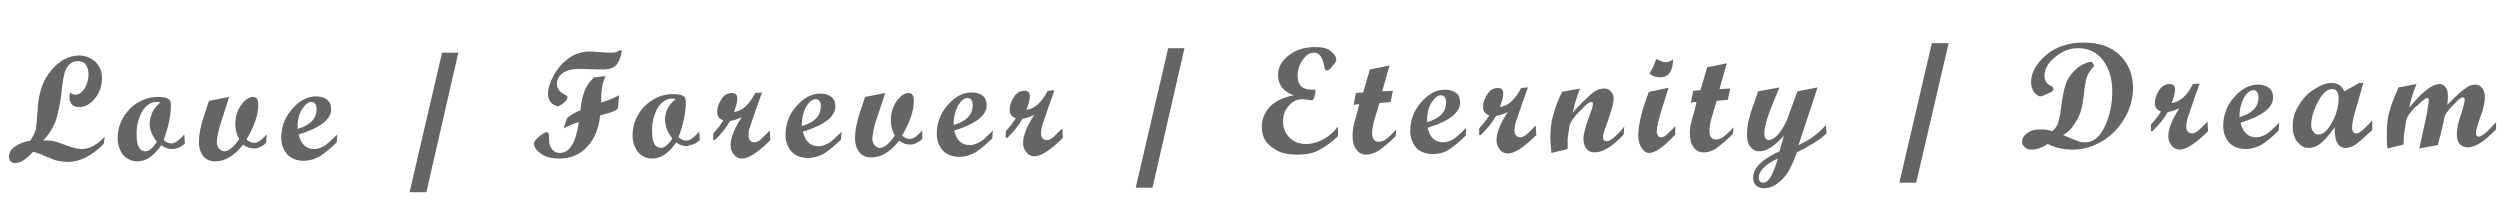
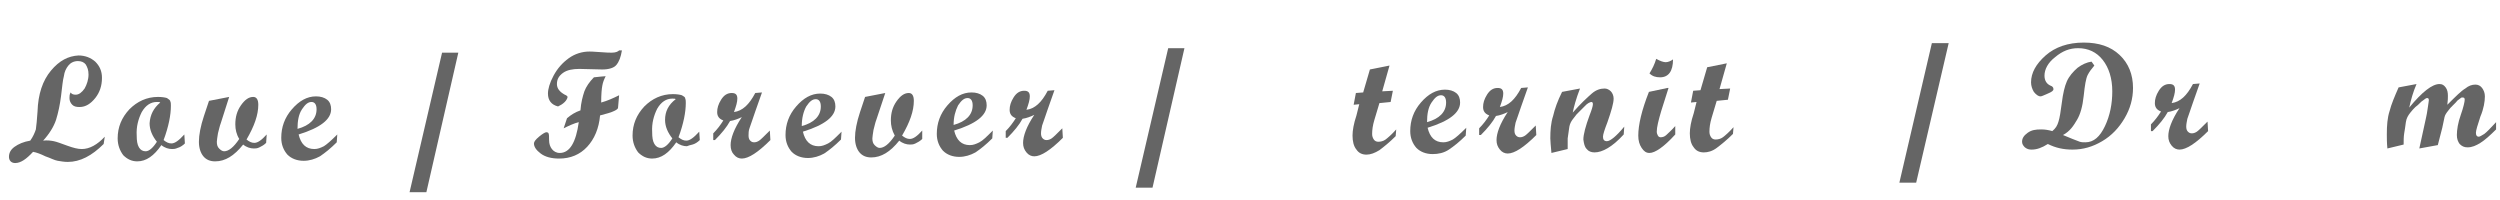
<svg xmlns="http://www.w3.org/2000/svg" version="1.1" id="圖層_1" x="0px" y="0px" viewBox="0 0 446.2 35.7" style="enable-background:new 0 0 446.2 35.7;" xml:space="preserve">
  <style type="text/css">
	.st0{enable-background:new    ;}
	.st1{fill:#656565;}
</style>
  <g class="st0">
    <path class="st1" d="M18.5,25.7c-2.1,2.1-4.2,3.2-6.4,3.2c-0.6,0-1.2-0.1-1.8-0.2S9,28.2,8.1,27.9c-0.8-0.4-1.6-0.7-2.2-0.8   c-1.2,1.3-2.2,2-3.2,2c-0.3,0-0.6-0.1-0.8-0.3c-0.2-0.2-0.3-0.5-0.3-0.8c0-0.7,0.3-1.3,1-1.8c0.7-0.5,1.6-0.9,2.8-1.1   c0.5-0.7,0.8-1.4,1-2c0.1-0.7,0.2-1.7,0.3-3.2c0.1-3.1,0.9-5.5,2.4-7.3c1.5-1.8,3.1-2.6,4.9-2.7c1.2,0,2.2,0.4,3,1.1   c0.8,0.8,1.2,1.7,1.2,2.9c0,1.4-0.4,2.6-1.2,3.6c-0.8,1-1.7,1.6-2.8,1.6c-0.6,0-1-0.1-1.3-0.4c-0.3-0.3-0.5-0.7-0.5-1.2   c0-0.3,0-0.6,0.2-1c0.2,0.3,0.5,0.4,0.9,0.4c0.6,0,1.1-0.4,1.6-1.1c0.4-0.7,0.7-1.6,0.7-2.5c0-0.8-0.2-1.3-0.5-1.8   c-0.3-0.4-0.8-0.6-1.4-0.6c-0.7,0-1.3,0.3-1.7,0.8c-0.4,0.5-0.7,1.1-0.8,1.9c-0.2,0.7-0.3,1.9-0.5,3.5c-0.2,1.6-0.5,3-0.9,4.3   c-0.4,1.2-1.2,2.5-2.3,3.7c0.7-0.1,1.4,0,1.9,0.1c0.5,0.1,1.3,0.4,2.4,0.8s1.9,0.6,2.6,0.6c1.4,0,2.8-0.8,4.1-2.2L18.5,25.7z" />
    <path class="st1" d="M33,25.6c-0.4,0.4-0.9,0.7-1.3,0.8c-0.4,0.2-0.8,0.2-1,0.2c-0.6,0-1.3-0.2-1.9-0.7c-1.3,1.9-2.7,2.9-4.3,2.9   c-1,0-1.8-0.4-2.5-1.1c-0.6-0.8-1-1.8-1-3c0-2,0.7-3.7,2.1-5.2c1.4-1.4,3.1-2.2,5.1-2.2c0.7,0,1.3,0.1,1.6,0.2   c0.3,0.2,0.6,0.4,0.6,0.6c0.1,0.2,0.1,0.5,0.1,0.8c0,1.6-0.4,3.7-1.3,6.1c0.5,0.4,0.9,0.6,1.4,0.6c0.6,0,1.3-0.5,2.3-1.6L33,25.6z    M28.6,18.3c-0.1-0.1-0.3-0.1-0.6-0.1c-1.1,0-2,0.6-2.7,1.8c-0.6,1.2-1,2.6-0.9,4.2c0,0.9,0.1,1.6,0.4,2.1S25.5,27,26,27   c0.6,0,1.3-0.6,2-1.7c-0.8-1-1.3-2.1-1.3-3.3C26.8,20.5,27.4,19.3,28.6,18.3z" />
    <path class="st1" d="M47.5,25.5c-0.4,0.4-0.8,0.6-1.2,0.8s-0.7,0.2-1,0.2c-0.6,0-1.3-0.2-1.9-0.7c-1.6,2-3.2,3-5,3   c-0.9,0-1.6-0.3-2.1-0.9c-0.5-0.6-0.8-1.5-0.8-2.6c0-1.2,0.3-2.8,0.9-4.6l0.9-2.7l3.6-0.7L39.4,22c-0.2,0.5-0.3,1.1-0.5,1.8   c-0.1,0.7-0.2,1.2-0.2,1.5c0,0.5,0.1,0.9,0.4,1.2c0.3,0.3,0.6,0.5,0.9,0.5c0.8,0,1.7-0.7,2.7-2.2C42.2,24,42,23.1,42,22.2   c0-1.3,0.3-2.4,1-3.4c0.7-1,1.4-1.5,2.2-1.5c0.6,0,0.9,0.5,0.9,1.4c0,1.8-0.7,3.8-2.1,6.2c0.5,0.4,0.9,0.6,1.4,0.6   c0.6,0,1.3-0.5,2.2-1.5L47.5,25.5z" />
    <path class="st1" d="M60.1,25.4c-1.1,1.1-2.1,1.9-3,2.5c-0.9,0.5-1.9,0.8-2.9,0.8c-1.2,0-2.2-0.4-2.9-1.1c-0.7-0.8-1.1-1.8-1.1-3   c0-1.9,0.6-3.6,1.9-5.1c1.3-1.5,2.7-2.3,4.3-2.3c0.8,0,1.5,0.2,2,0.6c0.5,0.4,0.7,1,0.7,1.7c0,1.8-1.9,3.3-5.8,4.5   c0.4,1.7,1.3,2.6,2.8,2.6c0.6,0,1.1-0.2,1.7-0.5c0.5-0.3,1.3-1,2.4-2.1L60.1,25.4z M53.1,23c2.2-0.6,3.4-1.8,3.4-3.5   c0-0.8-0.3-1.3-0.9-1.3c-0.6,0-1.1,0.4-1.7,1.3S53.1,21.6,53.1,23z" />
    <path class="st1" d="M81.8,9.4l-5.7,24.9l-3,0l5.8-24.9L81.8,9.4z" />
    <path class="st1" d="M110.5,17l-0.2,2.3c-0.1,0.2-0.4,0.4-0.9,0.6c-0.4,0.2-1.2,0.4-2.3,0.7c-0.2,2.3-1,4.2-2.3,5.6   c-1.3,1.4-3,2.1-5,2.1c-1.4,0-2.5-0.3-3.3-0.9c-0.8-0.6-1.2-1.2-1.2-1.8c0-0.3,0.3-0.7,0.9-1.2c0.6-0.5,1.1-0.8,1.3-0.8   c0.2,0,0.4,0.1,0.4,0.2c0.1,0.2,0.1,0.6,0.1,1.2c0,0.7,0.2,1.2,0.5,1.6c0.3,0.4,0.8,0.7,1.4,0.7c1.8,0,2.9-1.9,3.4-5.5   c-0.8,0.2-1.7,0.6-2.7,1.1l0.6-1.8c0.7-0.6,1.5-1.1,2.4-1.4c0.1-1.4,0.4-2.5,0.7-3.4c0.3-0.8,0.9-1.7,1.7-2.5   c1-0.1,1.8-0.2,2.1-0.2c-0.3,0.6-0.5,1.1-0.6,1.7c-0.1,0.5-0.2,1.5-0.2,3C108.4,18,109.5,17.5,110.5,17z M111,9   c-0.2,1.2-0.5,2-1,2.6c-0.4,0.5-1.3,0.8-2.5,0.8l-4.1-0.1c-1.2,0-2.2,0.2-2.9,0.7c-0.7,0.5-1.1,1.1-1.1,2c0,0.8,0.5,1.4,1.4,1.9   c0.3,0.1,0.5,0.3,0.5,0.4c0,0.2-0.2,0.6-0.5,0.9c-0.4,0.4-0.8,0.6-1.2,0.8c-1.2-0.3-1.8-1.1-1.8-2.3c0-0.8,0.3-1.9,1-3.2   c0.7-1.3,1.6-2.3,2.7-3.1c1.1-0.8,2.4-1.2,3.7-1.2c0.1,0,0.7,0,1.9,0.1c1.1,0.1,1.8,0.1,2.1,0.1c0.7,0,1.1-0.2,1.3-0.4L111,9z" />
    <path class="st1" d="M124.9,25c-0.4,0.4-0.9,0.7-1.3,0.8s-0.8,0.2-1,0.3c-0.6,0-1.3-0.2-1.9-0.7c-1.3,1.9-2.7,2.9-4.3,2.9   c-1,0-1.8-0.4-2.5-1.1c-0.6-0.8-1-1.8-1-3c0-2,0.7-3.7,2.1-5.2c1.4-1.4,3.1-2.2,5.1-2.2c0.7,0,1.3,0.1,1.6,0.2   c0.3,0.2,0.6,0.3,0.6,0.6c0.1,0.2,0.1,0.5,0.1,0.8c0,1.6-0.4,3.7-1.3,6.1c0.5,0.4,0.9,0.6,1.4,0.6c0.6,0,1.3-0.5,2.3-1.6L124.9,25z    M120.6,17.7c-0.1-0.1-0.3-0.1-0.6-0.1c-1.1,0-2,0.6-2.7,1.8c-0.6,1.2-1,2.6-0.9,4.2c0,0.9,0.1,1.6,0.4,2.1s0.7,0.7,1.2,0.7   c0.6,0,1.3-0.6,2-1.7c-0.8-1-1.3-2.1-1.3-3.3C118.7,19.9,119.3,18.7,120.6,17.7z" />
    <path class="st1" d="M137.5,25c-2.2,2.2-3.9,3.3-5.1,3.3c-0.5,0-1-0.2-1.4-0.7c-0.4-0.4-0.6-1-0.6-1.7c0-1.2,0.6-2.9,2-5   c-0.6,0.3-1.4,0.6-2.1,0.7c-0.6,1.1-1.5,2.2-2.7,3.4l-0.3,0l0-1.2c0.7-0.7,1.3-1.5,1.8-2.3c-0.8-0.3-1.1-0.8-1.1-1.5   c0-0.7,0.2-1.4,0.7-2.2c0.5-0.8,1.1-1.2,1.9-1.2c0.7,0,1,0.3,1,1c0,0.6-0.2,1.3-0.6,2.4c1.5-0.2,2.7-1.3,3.8-3.4l1.2-0.1l-1.2,3.4   c-0.5,1.4-0.8,2.4-1,2.9s-0.2,1-0.2,1.4c0,0.4,0.1,0.7,0.3,0.9c0.2,0.2,0.4,0.3,0.7,0.3c0.3,0,0.6-0.1,0.9-0.3   c0.3-0.2,0.9-0.8,1.9-1.8L137.5,25z" />
    <path class="st1" d="M150.1,24.9c-1.1,1.1-2.1,1.9-3,2.5c-0.9,0.5-1.9,0.8-2.9,0.8c-1.2,0-2.2-0.4-2.9-1.1c-0.7-0.8-1.1-1.8-1.1-3   c0-1.9,0.6-3.6,1.9-5.1c1.3-1.5,2.7-2.3,4.3-2.3c0.8,0,1.5,0.2,2,0.6c0.5,0.4,0.7,1,0.7,1.7c0,1.8-1.9,3.3-5.8,4.5   c0.4,1.7,1.3,2.6,2.8,2.6c0.6,0,1.1-0.2,1.7-0.5s1.3-1,2.4-2.1L150.1,24.9z M143.1,22.5c2.2-0.6,3.4-1.8,3.4-3.5   c0-0.8-0.3-1.3-0.9-1.3c-0.6,0-1.1,0.4-1.7,1.3C143.4,19.9,143.1,21.1,143.1,22.5z" />
    <path class="st1" d="M164.6,24.8c-0.4,0.4-0.8,0.6-1.2,0.8c-0.4,0.2-0.7,0.2-1,0.2c-0.6,0-1.3-0.2-1.9-0.7c-1.6,2-3.2,3-5,3   c-0.9,0-1.6-0.3-2.1-0.9c-0.5-0.6-0.8-1.5-0.8-2.6c0-1.2,0.3-2.8,0.9-4.6l0.9-2.7l3.6-0.7l-1.6,4.8c-0.2,0.5-0.3,1.1-0.5,1.8   c-0.1,0.7-0.2,1.2-0.2,1.5c0,0.5,0.1,0.9,0.4,1.2c0.3,0.3,0.6,0.5,0.9,0.5c0.8,0,1.7-0.7,2.7-2.2c-0.5-0.9-0.7-1.8-0.7-2.7   c0-1.3,0.3-2.4,1-3.4c0.7-1,1.4-1.5,2.2-1.5c0.6,0,0.9,0.5,0.9,1.4c0,1.8-0.7,3.8-2.1,6.2c0.5,0.4,0.9,0.6,1.4,0.6   c0.6,0,1.3-0.5,2.2-1.5L164.6,24.8z" />
    <path class="st1" d="M177.1,24.7c-1.1,1.1-2.1,1.9-3,2.5c-0.9,0.5-1.9,0.8-2.9,0.8c-1.2,0-2.2-0.4-2.9-1.1c-0.7-0.8-1.1-1.8-1.1-3   c0-1.9,0.6-3.6,1.9-5.1c1.3-1.5,2.7-2.3,4.3-2.3c0.8,0,1.5,0.2,2,0.6c0.5,0.4,0.7,1,0.7,1.7c0,1.8-1.9,3.3-5.8,4.5   c0.4,1.7,1.3,2.6,2.8,2.6c0.6,0,1.1-0.2,1.7-0.5s1.3-1,2.4-2.1L177.1,24.7z M170.2,22.3c2.2-0.6,3.4-1.8,3.4-3.5   c0-0.8-0.3-1.3-0.9-1.3c-0.6,0-1.1,0.4-1.7,1.3C170.5,19.8,170.2,20.9,170.2,22.3z" />
    <path class="st1" d="M189.7,24.6c-2.2,2.2-3.9,3.3-5.1,3.3c-0.5,0-1-0.2-1.4-0.7c-0.4-0.5-0.6-1-0.6-1.7c0-1.2,0.6-2.9,2-5   c-0.6,0.3-1.4,0.6-2.1,0.7c-0.6,1.1-1.5,2.2-2.7,3.4l-0.3,0l0-1.2c0.7-0.7,1.3-1.5,1.8-2.3c-0.8-0.3-1.1-0.8-1.1-1.5   c0-0.7,0.2-1.4,0.7-2.2c0.5-0.8,1.1-1.2,1.9-1.2c0.7,0,1,0.3,1,1c0,0.6-0.2,1.3-0.6,2.4c1.5-0.2,2.7-1.3,3.8-3.4l1.2-0.1l-1.2,3.4   c-0.5,1.4-0.8,2.4-1,2.9c-0.1,0.5-0.2,1-0.2,1.4c0,0.4,0.1,0.7,0.3,0.9c0.2,0.2,0.4,0.3,0.7,0.3c0.3,0,0.6-0.1,0.9-0.3   s0.9-0.8,1.9-1.8L189.7,24.6z" />
    <path class="st1" d="M211.4,8.6l-5.7,24.9l-3,0l5.8-24.9L211.4,8.6z" />
-     <path class="st1" d="M238.8,24.3c-1.1,1.1-2.3,1.9-3.4,2.5s-2.4,0.8-3.9,0.8c-1.9,0-3.4-0.4-4.6-1.4c-1.2-0.9-1.7-2.1-1.7-3.6   c0-1.3,0.5-2.5,1.4-3.5c0.9-1,2.4-1.7,4.3-2.1c-1.9-0.7-2.8-1.9-2.8-3.6c0-1.3,0.6-2.5,1.9-3.5c1.3-1,2.8-1.5,4.7-1.5   c1.3,0,2.3,0.2,2.9,0.8c0.6,0.5,0.9,1,0.9,1.4c0,0.3-0.2,0.7-0.7,1.2c-0.4,0.6-0.8,0.8-1,0.8c-0.2,0-0.4-0.3-0.5-1   c-0.3-1.5-0.9-2.2-1.8-2.2c-0.7,0-1.4,0.4-2,1.3c-0.6,0.8-0.9,1.8-0.9,2.8c0,1.7,0.8,2.5,2.5,2.5c0.3,0,0.5,0,0.6,0   c0.1,0,0.1,0.1,0.1,0.2c0,0.3-0.1,0.7-0.2,1.1c-0.1,0.4-0.3,0.6-0.5,0.6c-0.1,0-0.3,0-0.7-0.1c-0.4,0-0.7-0.1-1-0.1   c-0.9,0-1.7,0.4-2.4,1.2c-0.7,0.8-1,1.7-1,2.8c0,1.2,0.4,2.1,1.2,2.9c0.8,0.8,1.8,1.1,3,1.1c1,0,2-0.3,2.9-0.8   c1-0.5,1.9-1.3,2.7-2.3L238.8,24.3z" />
    <path class="st1" d="M249.1,24.3c-1.1,1.1-2.1,1.9-2.9,2.5c-0.8,0.5-1.6,0.8-2.3,0.8c-0.8,0-1.4-0.3-1.8-0.9   c-0.5-0.6-0.7-1.5-0.7-2.5c0-0.9,0.2-2.1,0.7-3.6l0.5-2l-1,0.1l0.4-2.1l1.3-0.1l1.2-4.1l3.5-0.7l-1.3,4.6l1.9-0.1l-0.4,2l-2,0.2   l-0.9,3c-0.3,1-0.4,1.8-0.4,2.5c0,0.4,0.1,0.7,0.3,1c0.2,0.3,0.5,0.4,0.8,0.4c0.4,0,0.9-0.1,1.3-0.4c0.4-0.3,1.1-0.9,1.9-1.8   L249.1,24.3z" />
    <path class="st1" d="M261.6,24.2c-1.1,1.1-2.1,1.9-3,2.5s-1.9,0.8-2.9,0.8c-1.2,0-2.2-0.4-2.9-1.1c-0.7-0.8-1.1-1.8-1.1-3   c0-1.9,0.6-3.6,1.9-5.1c1.3-1.5,2.7-2.3,4.3-2.3c0.8,0,1.5,0.2,2,0.6s0.7,1,0.7,1.7c0,1.8-1.9,3.3-5.8,4.5c0.4,1.7,1.3,2.6,2.8,2.6   c0.6,0,1.1-0.2,1.7-0.5c0.5-0.3,1.3-1,2.4-2.1L261.6,24.2z M254.7,21.8c2.2-0.6,3.4-1.8,3.4-3.5c0-0.8-0.3-1.3-0.9-1.3   c-0.6,0-1.1,0.4-1.7,1.3C254.9,19.2,254.7,20.4,254.7,21.8z" />
    <path class="st1" d="M274.2,24.1c-2.2,2.2-3.9,3.3-5.1,3.3c-0.5,0-1-0.2-1.4-0.7c-0.4-0.5-0.6-1-0.6-1.7c0-1.2,0.6-2.9,2-5   c-0.6,0.3-1.4,0.6-2.1,0.7c-0.6,1.1-1.5,2.2-2.7,3.4l-0.3,0l0-1.2c0.7-0.7,1.3-1.5,1.8-2.3c-0.8-0.3-1.1-0.8-1.1-1.5   c0-0.7,0.2-1.4,0.7-2.2c0.5-0.8,1.1-1.2,1.9-1.2c0.7,0,1,0.3,1,1c0,0.6-0.2,1.3-0.6,2.4c1.5-0.2,2.7-1.3,3.8-3.4l1.2-0.1l-1.2,3.4   c-0.5,1.4-0.8,2.4-1,2.9c-0.1,0.5-0.2,1-0.2,1.4c0,0.4,0.1,0.7,0.3,0.9c0.2,0.2,0.4,0.3,0.7,0.3c0.3,0,0.6-0.1,0.9-0.3   c0.3-0.2,0.9-0.8,1.9-1.8L274.2,24.1z" />
    <path class="st1" d="M289.8,24c-2,2.2-3.8,3.2-5.2,3.2c-0.6,0-1.1-0.2-1.4-0.6c-0.4-0.4-0.5-1-0.6-1.7c0-0.9,0.4-2.4,1.1-4.3   c0.4-1,0.6-1.7,0.6-2s-0.1-0.4-0.3-0.4c-0.1,0-0.3,0.1-0.5,0.2c-0.2,0.1-0.4,0.3-0.6,0.5c-0.2,0.2-0.5,0.5-0.7,0.7   c-0.2,0.2-0.5,0.5-0.8,0.8l-0.7,0.9c-0.3,0.4-0.5,0.8-0.6,1.3c-0.1,0.7-0.2,1.4-0.3,2.1c0,0.5,0,1.1,0,1.9l-2.9,0.7   c-0.1-1.2-0.2-2.1-0.2-2.6c0-1.4,0.1-2.8,0.5-4c0.3-1.3,0.8-2.7,1.6-4.3l3.2-0.6c-0.7,1.8-1.1,3.3-1.3,4.3c1.4-1.6,2.6-2.7,3.4-3.4   s1.6-0.9,2.3-0.9c0.4,0,0.8,0.2,1.1,0.5c0.3,0.3,0.5,0.8,0.5,1.3c0,0.8-0.4,2.2-1.1,4.2c-0.5,1.3-0.8,2.2-0.8,2.6   c0,0.5,0.2,0.8,0.7,0.8c0.6,0,1.7-0.9,3.1-2.6L289.8,24z" />
    <path class="st1" d="M299,24c-2,2.2-3.6,3.3-4.6,3.3c-0.6,0-1-0.3-1.4-0.9c-0.4-0.6-0.6-1.3-0.6-2.2c0-1.9,0.6-4.5,1.9-7.8l3.3-0.7   l0.2,0l-1.3,4.1c-0.5,1.7-0.8,2.9-0.8,3.7c0,0.3,0.1,0.5,0.2,0.7c0.1,0.2,0.3,0.3,0.5,0.3c0.3,0,0.7-0.1,1-0.4   c0.3-0.3,0.9-0.8,1.6-1.6L299,24z M298.6,10.6c0,2.1-0.8,3.2-2.3,3.2c-0.8,0-1.4-0.2-1.9-0.7c0.5-0.8,0.9-1.6,1.2-2.6   c0.7,0.4,1.3,0.6,1.7,0.6C297.7,11.1,298.2,10.9,298.6,10.6z" />
    <path class="st1" d="M309.3,23.9c-1.1,1.1-2.1,1.9-2.9,2.5s-1.6,0.8-2.3,0.8c-0.8,0-1.4-0.3-1.8-0.9c-0.5-0.6-0.7-1.5-0.7-2.5   c0-0.9,0.2-2.1,0.7-3.6l0.5-2l-1,0.1l0.4-2.1l1.3-0.1l1.2-4.1l3.5-0.7l-1.3,4.6l1.9-0.1l-0.4,2l-2,0.2l-0.9,3   c-0.3,1-0.4,1.8-0.4,2.5c0,0.4,0.1,0.7,0.3,1c0.2,0.3,0.5,0.4,0.8,0.4c0.4,0,0.9-0.1,1.3-0.4c0.4-0.3,1.1-0.9,1.9-1.8L309.3,23.9z" />
-     <path class="st1" d="M326,23.8c-1.1,1.1-2.9,2.2-5.3,3.4c-0.8,2.3-1.7,4-2.7,4.9c-1,1-2.1,1.5-3.2,1.5c-0.6,0-1-0.2-1.4-0.5   c-0.3-0.3-0.5-0.8-0.5-1.4c0-1.7,1.6-3.3,4.7-4.7l0.8-2.8c-1.7,1.9-3.1,2.8-4.4,2.8c-0.7,0-1.2-0.3-1.6-0.8   c-0.4-0.5-0.6-1.3-0.6-2.2c0-1.3,0.3-2.8,0.8-4.3l1.2-3.4l3.8-0.7l-1.6,3.9c-0.7,1.9-1.1,3.3-1.1,4.3c0,0.8,0.3,1.2,0.8,1.2   c0.5,0,1.2-0.4,1.9-1.3c0.7-0.9,1.3-2,1.7-3.3l1.5-4.1l3.6-0.7l-3.4,10.3c2-0.9,3.6-2.1,4.9-3.6L326,23.8z M317.3,28.3   c-1.1,0.5-1.9,1-2.5,1.6c-0.6,0.6-0.9,1.2-0.9,1.8c0,0.6,0.3,0.9,0.8,0.9C315.7,32.6,316.5,31.1,317.3,28.3z" />
    <path class="st1" d="M347.8,7.7L342,32.6l-3,0l5.8-24.9L347.8,7.7z" />
    <path class="st1" d="M368.2,24.1l1.7,0.7c0.5,0.2,1,0.4,1.3,0.5c0.3,0.1,0.7,0.1,1,0.1c1.5,0,2.6-1,3.5-2.9s1.3-4,1.3-6.2   c0-2.3-0.6-4.2-1.7-5.6c-1.1-1.4-2.6-2.1-4.4-2.1c-1.5,0-2.8,0.5-4.1,1.6c-1.3,1-1.9,2.2-1.9,3.3c0,0.9,0.4,1.5,1.1,1.8   c0.3,0.1,0.5,0.3,0.5,0.6c0,0.3-0.3,0.5-1,0.8c-0.7,0.3-1.1,0.5-1.3,0.5c-0.4,0-0.8-0.3-1.2-0.8c-0.3-0.5-0.5-1.1-0.5-1.7   c0-1.7,0.9-3.3,2.6-4.8c1.7-1.5,4-2.3,6.8-2.3c2.7,0,4.8,0.7,6.4,2.2c1.6,1.5,2.4,3.5,2.4,5.9c0,1.9-0.5,3.7-1.5,5.4   c-1,1.7-2.3,3.1-4,4.1c-1.7,1-3.4,1.5-5.3,1.5c-1.6,0-3-0.3-4.4-1c-1.1,0.7-2,1-2.9,1c-0.5,0-0.8-0.1-1.2-0.4   c-0.3-0.3-0.5-0.6-0.5-1c0-0.6,0.3-1.1,1-1.6s1.4-0.6,2.4-0.6c0.7,0,1.3,0.1,2,0.3c0.6-0.5,0.9-1,1.1-1.7c0.2-0.6,0.4-1.8,0.6-3.4   c0.2-1.6,0.5-2.9,0.9-3.8c0.4-0.9,1.1-1.7,1.9-2.4c0.8-0.6,1.7-1,2.5-1.1l0.5,0.7c-0.5,0.6-0.9,1.1-1.2,1.7   c-0.3,0.6-0.5,1.8-0.7,3.7s-0.6,3.3-1.2,4.3S369.5,23.4,368.2,24.1z" />
    <path class="st1" d="M394.1,23.4c-2.2,2.2-3.9,3.3-5.1,3.3c-0.5,0-1-0.2-1.4-0.7c-0.4-0.5-0.6-1-0.6-1.7c0-1.2,0.6-2.9,2-5   c-0.6,0.3-1.4,0.6-2.1,0.7c-0.6,1.1-1.5,2.2-2.7,3.4l-0.3,0l0-1.2c0.7-0.7,1.3-1.5,1.8-2.3c-0.8-0.3-1.1-0.8-1.1-1.5   c0-0.7,0.2-1.4,0.7-2.2c0.5-0.8,1.1-1.2,1.9-1.2c0.7,0,1,0.3,1,1c0,0.6-0.2,1.3-0.6,2.4c1.5-0.2,2.7-1.3,3.8-3.4l1.2-0.1l-1.2,3.4   c-0.5,1.4-0.8,2.4-1,2.9c-0.1,0.5-0.2,1-0.2,1.4c0,0.4,0.1,0.7,0.3,0.9c0.2,0.2,0.4,0.3,0.7,0.3c0.3,0,0.6-0.1,0.9-0.3   c0.3-0.2,0.9-0.8,1.9-1.8L394.1,23.4z" />
-     <path class="st1" d="M406.7,23.3c-1.1,1.1-2.1,1.9-3,2.5c-0.9,0.5-1.9,0.8-2.9,0.8c-1.2,0-2.2-0.4-2.9-1.1c-0.7-0.8-1.1-1.8-1.1-3   c0-1.9,0.6-3.6,1.9-5.1c1.3-1.5,2.7-2.3,4.3-2.3c0.8,0,1.5,0.2,2,0.6c0.5,0.4,0.7,1,0.7,1.7c0,1.8-1.9,3.3-5.8,4.5   c0.4,1.7,1.3,2.6,2.8,2.6c0.6,0,1.1-0.2,1.7-0.5c0.5-0.3,1.3-1,2.4-2.1L406.7,23.3z M399.7,20.9c2.2-0.6,3.4-1.8,3.4-3.5   c0-0.8-0.3-1.3-0.9-1.3c-0.6,0-1.1,0.4-1.7,1.3C400,18.4,399.7,19.5,399.7,20.9z" />
-     <path class="st1" d="M423.4,23.2c-1.4,1.3-2.4,2.2-3,2.6c-0.6,0.4-1.2,0.6-1.7,0.6c-1.4,0-2.1-1.2-2-3.7c-0.9,1.3-1.7,2.2-2.4,2.8   c-0.7,0.6-1.5,0.9-2.3,0.9c-0.8,0-1.4-0.4-2-1.1c-0.5-0.7-0.8-1.6-0.8-2.7c0-1.3,0.3-2.6,1.1-3.8c0.7-1.2,1.6-2.2,2.8-2.9   c1.1-0.7,2.1-1.1,3-1.1c1.1,0,1.9,0.5,2.3,1.5l2.7-1.5l0.7,0l-1.1,3.9c-0.6,1.9-0.9,3.3-0.9,4c0,0.8,0.3,1.1,0.8,1.1   c0.3,0,0.7-0.2,1.1-0.6s1-0.9,1.7-1.7L423.4,23.2z M413.8,24c0.9,0,1.7-0.8,2.5-2.3c0.8-1.5,1.1-2.9,1.1-4.2c0-0.5-0.1-0.9-0.3-1.2   c-0.2-0.3-0.5-0.4-0.9-0.4c-0.9,0-1.7,0.8-2.5,2.3s-1.2,2.9-1.2,4.1c0,0.5,0.1,0.9,0.4,1.2C413.1,23.9,413.4,24,413.8,24z" />
    <path class="st1" d="M445.5,23.1c-1.1,1.1-2,1.9-2.8,2.4c-0.8,0.5-1.5,0.8-2.3,0.8c-0.6,0-1-0.2-1.4-0.6c-0.3-0.4-0.5-0.9-0.5-1.6   c0-0.9,0.2-2.2,0.7-3.6s0.7-2.4,0.7-2.7c0-0.3-0.1-0.4-0.4-0.4c-0.1,0-0.2,0-0.3,0.1c-0.1,0.1-0.3,0.2-0.4,0.3   c-0.2,0.1-0.3,0.3-0.5,0.5s-0.4,0.4-0.6,0.6c-0.2,0.2-0.5,0.5-0.7,0.8c-0.4,0.5-0.6,0.8-0.7,1.2l-0.4,1.9l-0.8,3.1l-3.3,0.6L433,21   c0.1-0.4,0.2-1,0.3-1.7c0.1-0.8,0.2-1.2,0.2-1.4c0-0.3-0.1-0.4-0.3-0.4c-0.1,0-0.1,0-0.3,0.1c-0.1,0.1-0.3,0.2-0.4,0.3   c-0.2,0.1-0.4,0.3-0.6,0.5c-0.2,0.2-0.5,0.5-0.8,0.7c-0.3,0.3-0.6,0.6-0.9,1c-0.4,0.5-0.7,1-0.8,1.7c-0.1,0.8-0.2,1.4-0.3,2   c-0.1,0.6-0.1,1.3-0.1,2l-2.9,0.7c-0.1-1-0.1-1.9-0.1-2.5c0-1.6,0.1-3,0.5-4.2c0.3-1.2,0.9-2.6,1.6-4.2l3.2-0.6   c-0.6,1.4-1,2.8-1.3,4.2c2.3-2.8,4.1-4.2,5.4-4.2c0.5,0,0.8,0.2,1.1,0.6c0.3,0.4,0.4,0.9,0.4,1.5c0,0.3,0,0.8-0.1,1.6   c1.5-1.5,2.5-2.5,3.2-2.9c0.6-0.5,1.2-0.7,1.8-0.7c0.5,0,0.9,0.2,1.2,0.6c0.3,0.4,0.5,0.9,0.5,1.5c0,0.9-0.2,2.2-0.8,3.6   c-0.5,1.5-0.8,2.5-0.8,2.9c0,0.5,0.2,0.7,0.5,0.7c0.2,0,0.5-0.2,1-0.5c0.4-0.3,1.1-1,2.1-2.1L445.5,23.1z" />
  </g>
</svg>